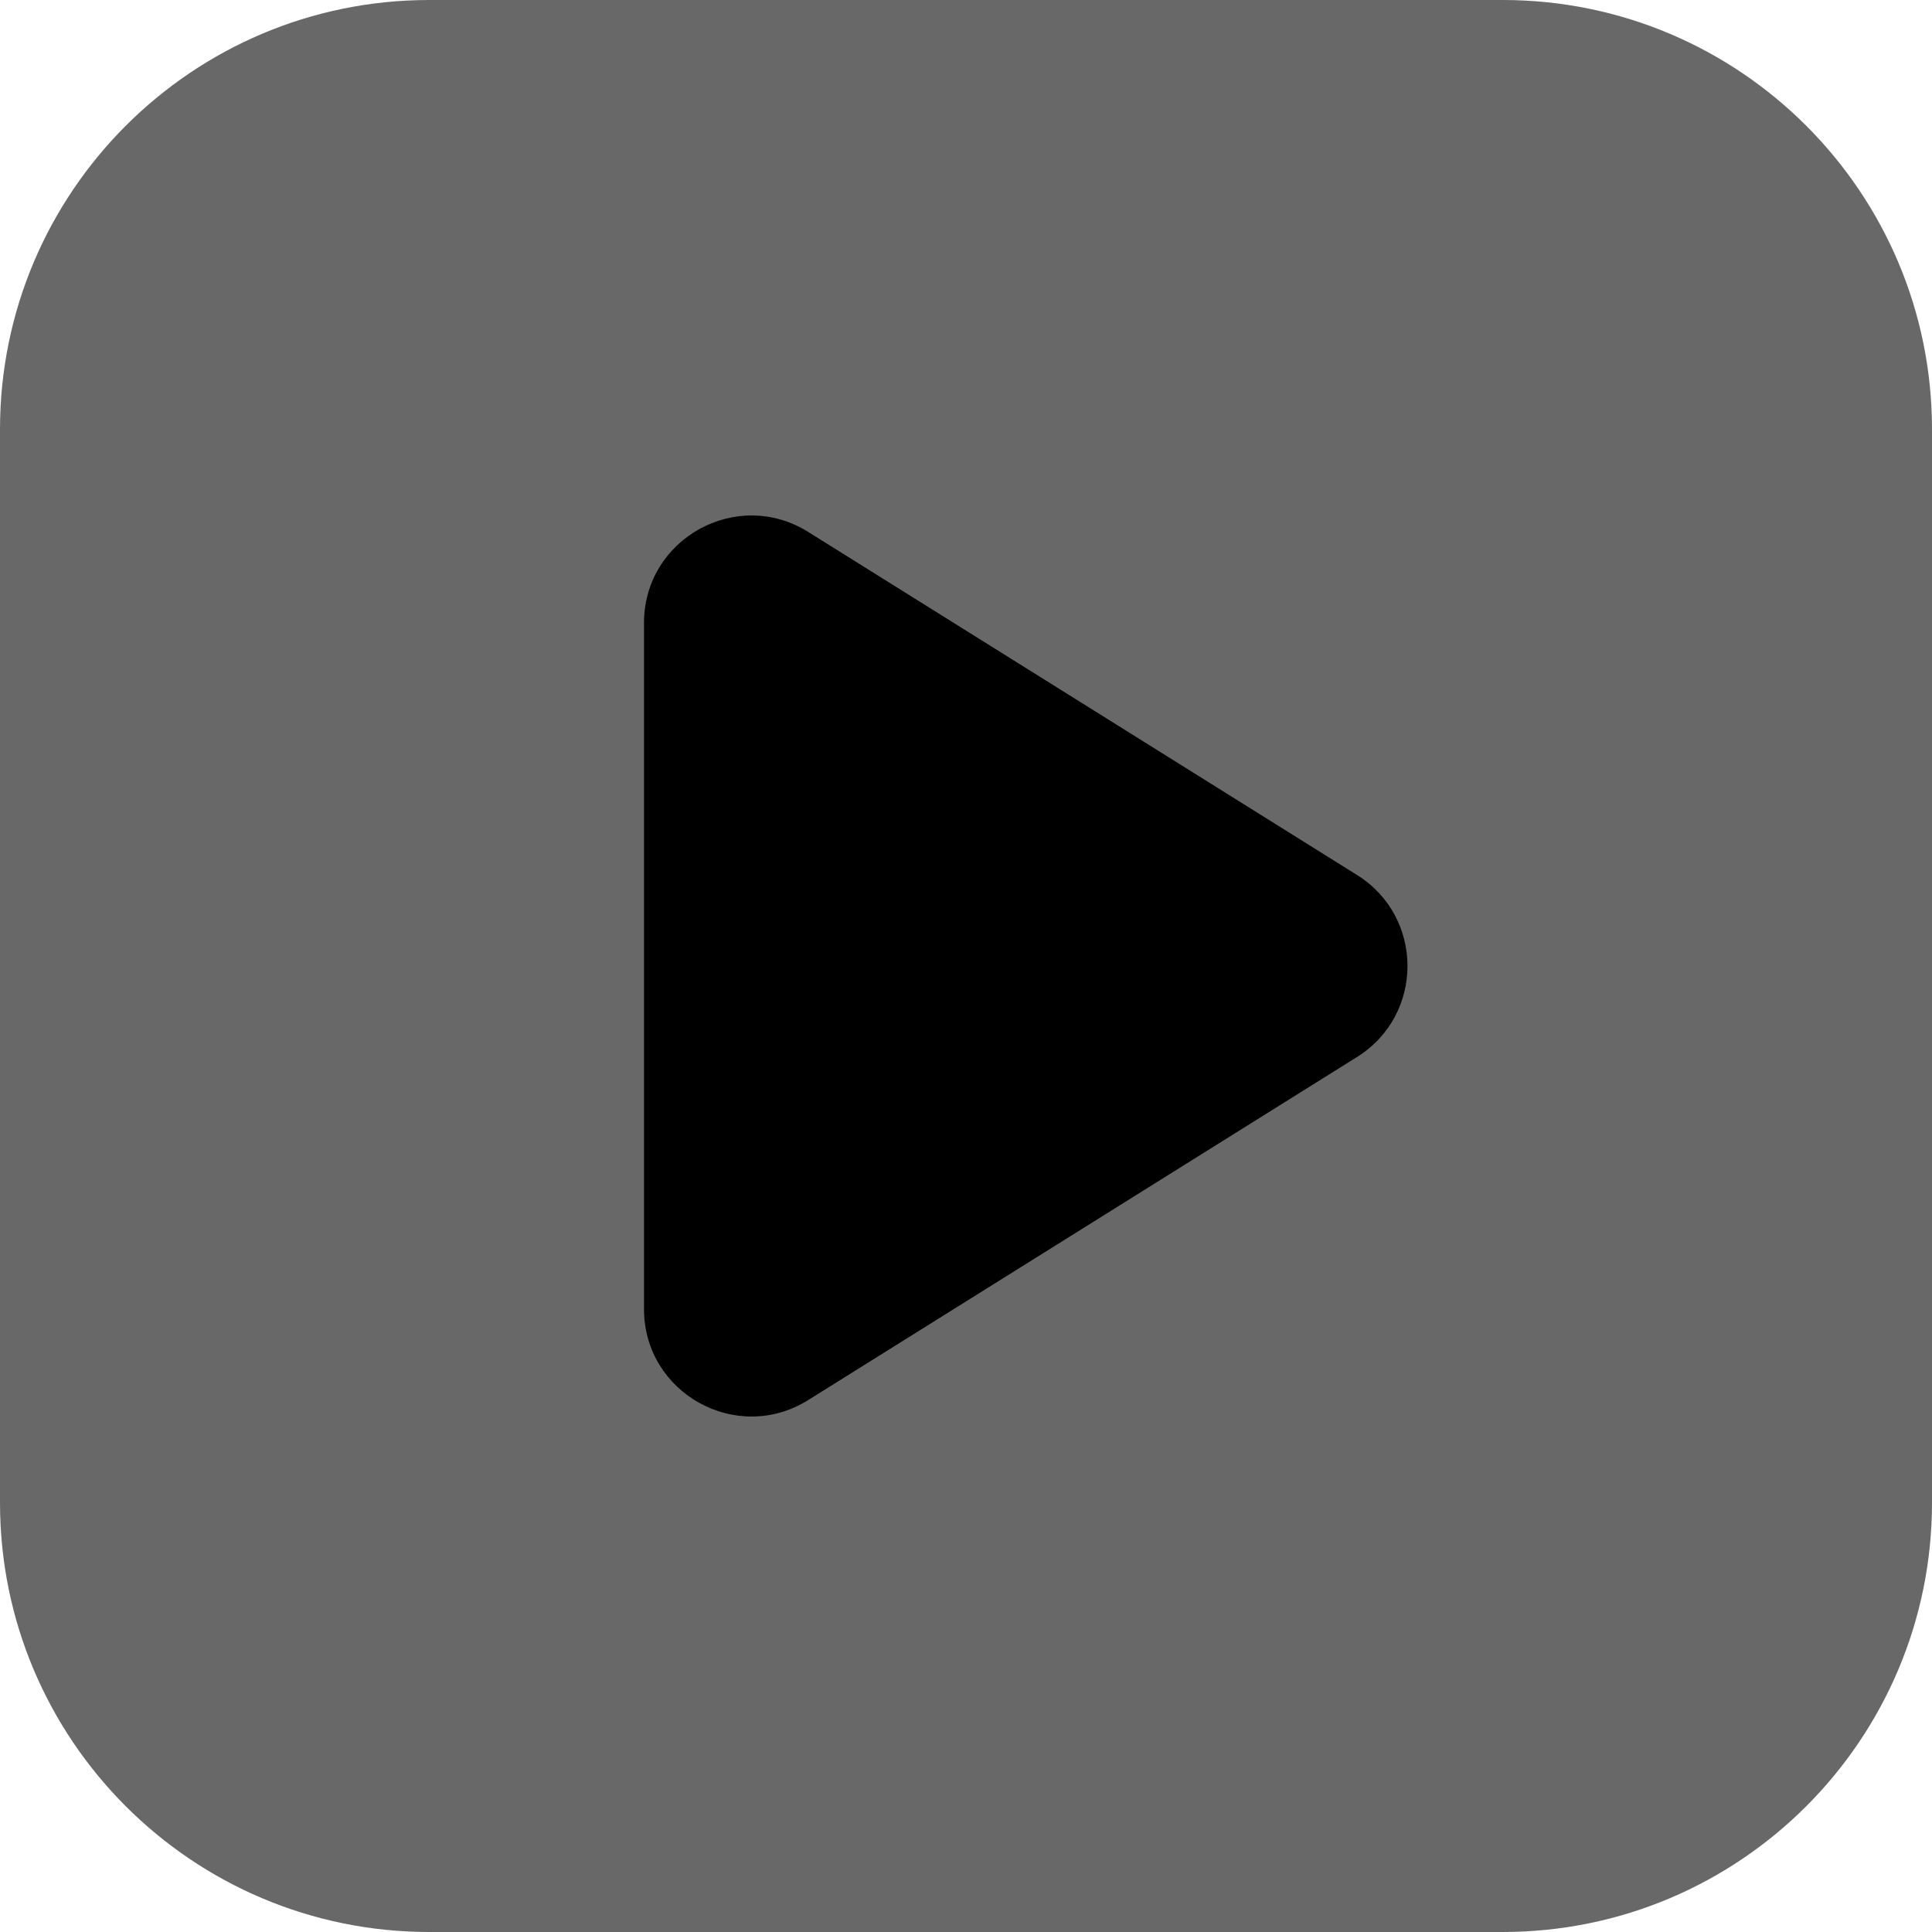
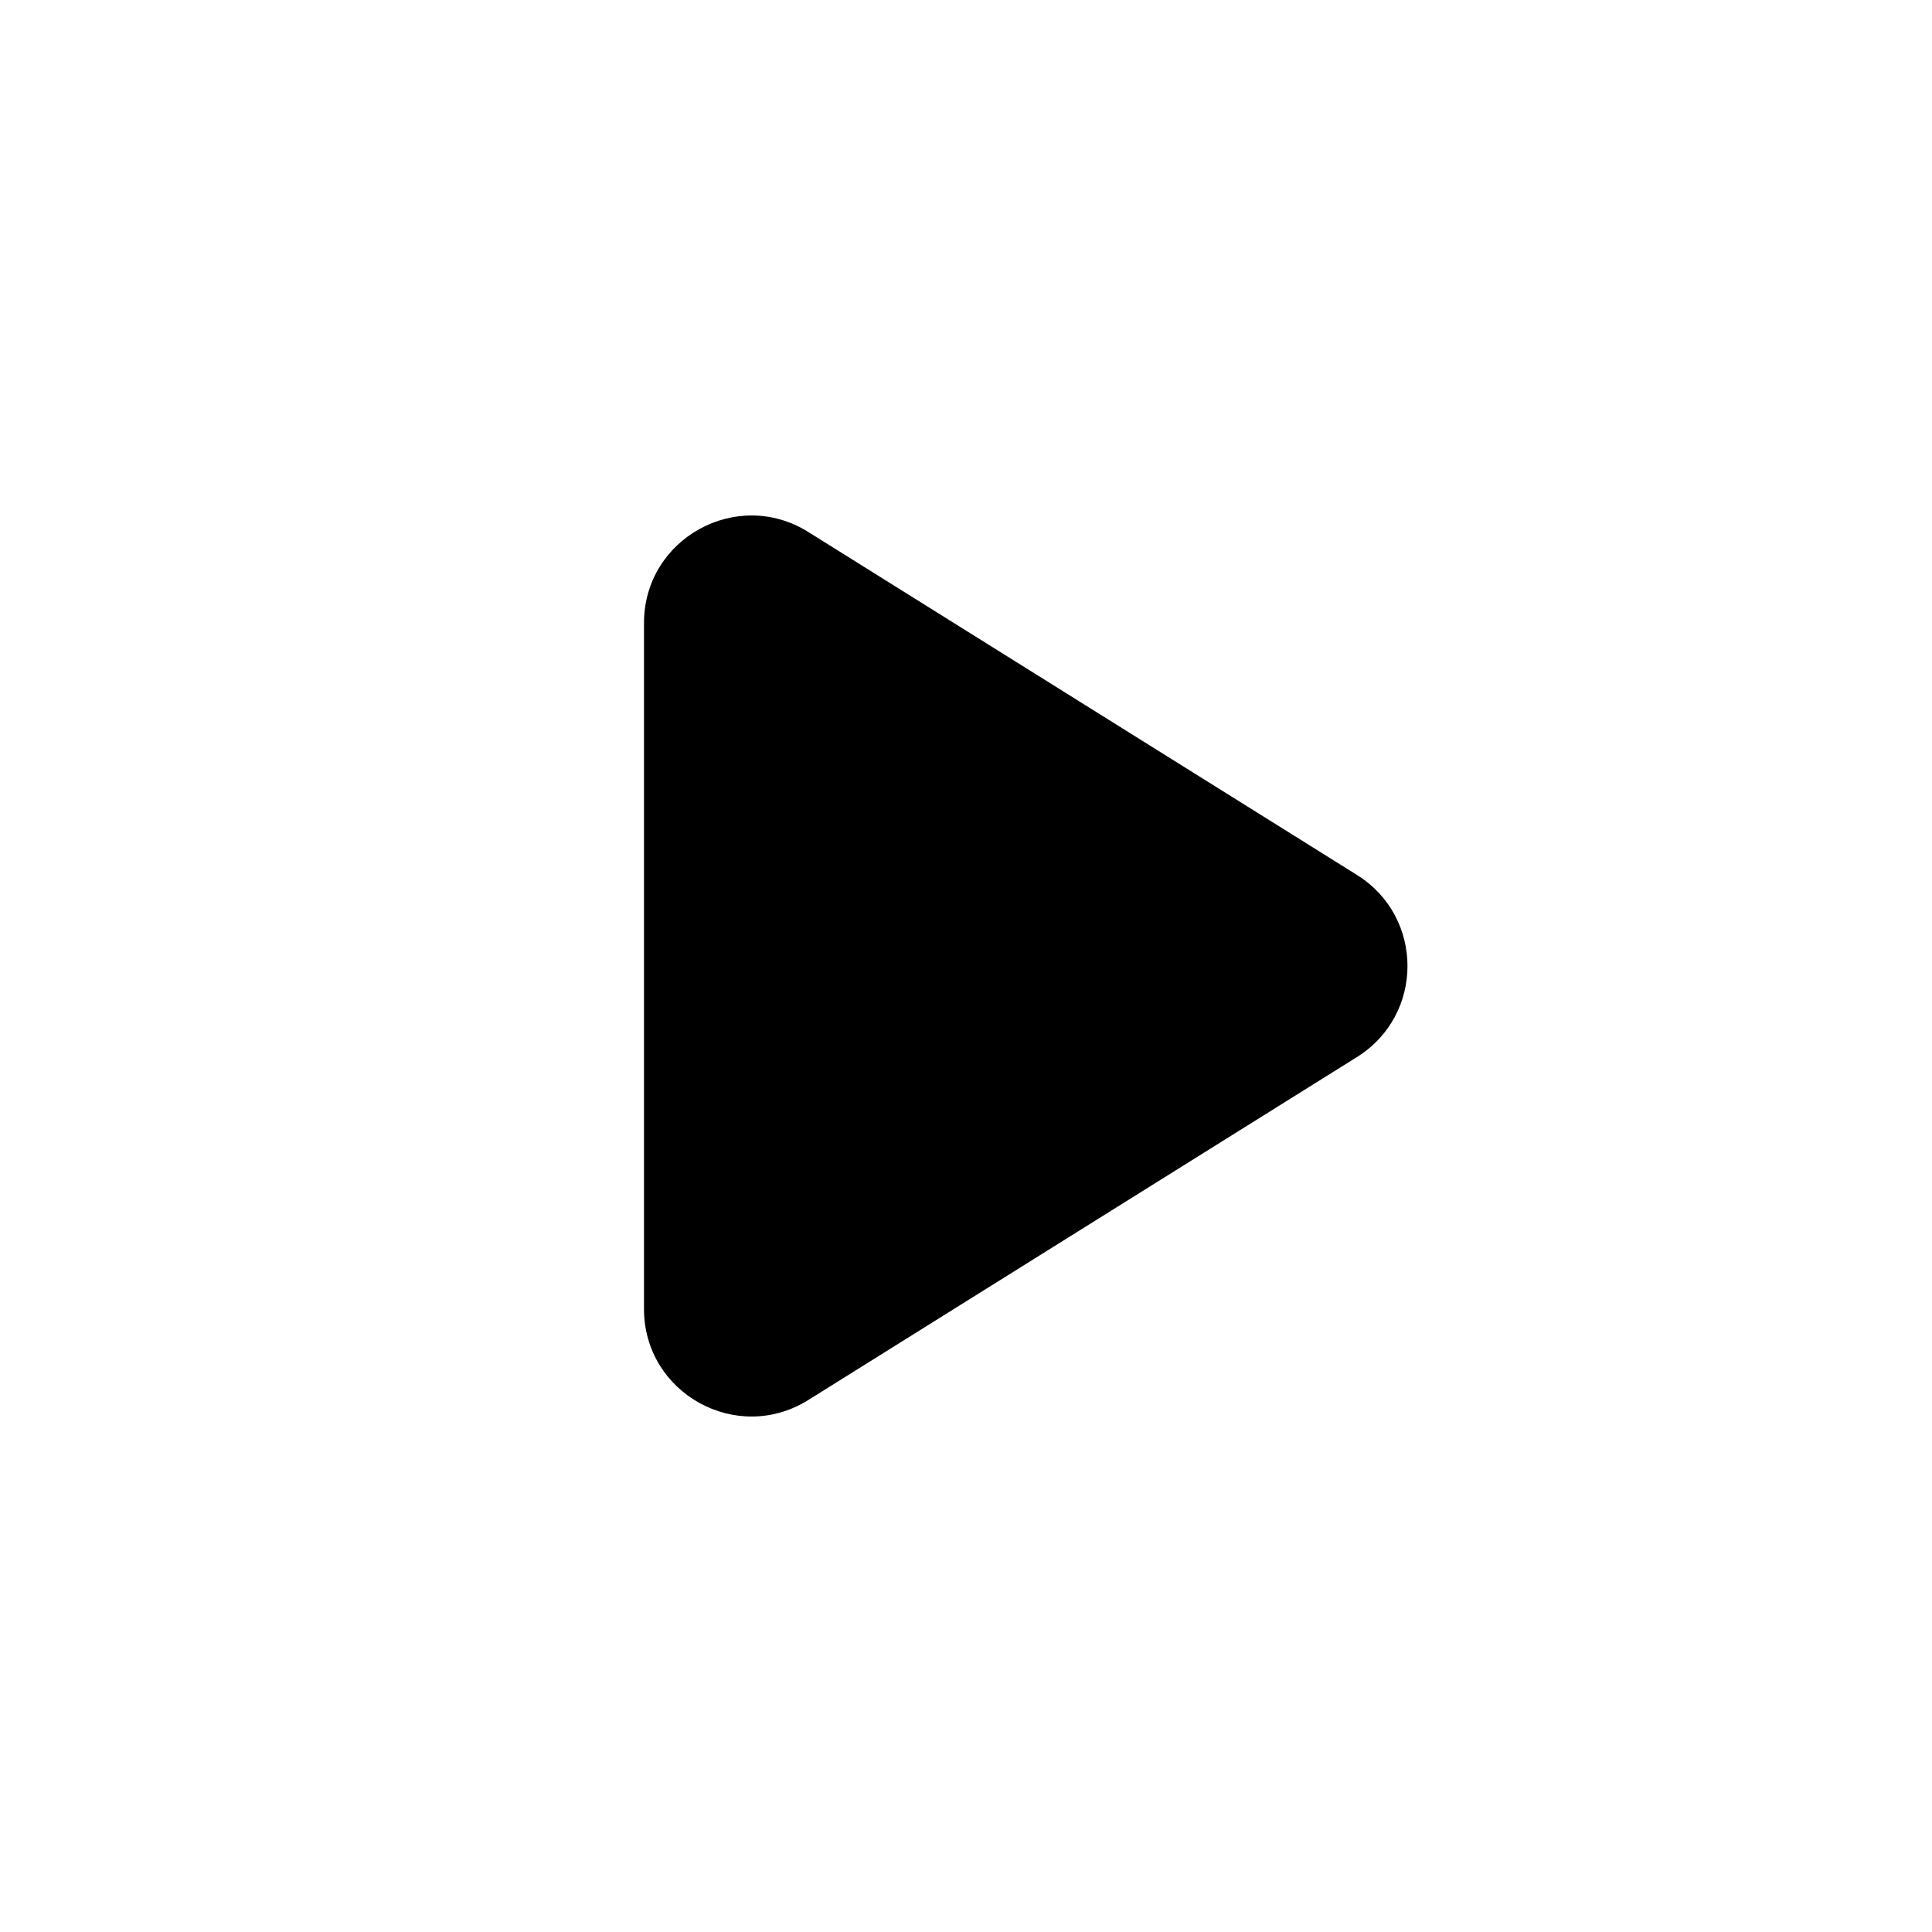
<svg xmlns="http://www.w3.org/2000/svg" viewBox="0 0 18 18">
-   <path d="M 0 4 C 0 1.791 1.791 0 4 0 L 14 0 C 16.209 0 18 1.791 18 4 L 18 14 C 18 16.209 16.209 18 14 18 L 4 18 C 1.791 18 0 16.209 0 14 Z" fill="rgb(104, 104, 104)" />
  <path d="M 7.53 4.956 C 6.864 4.54 6 5.019 6 5.804 L 6 12.196 C 6 12.981 6.864 13.46 7.53 13.044 L 12.643 9.848 C 13.27 9.456 13.27 8.544 12.643 8.152 Z" fill="hsl(0, 0%, 100%)" />
</svg>